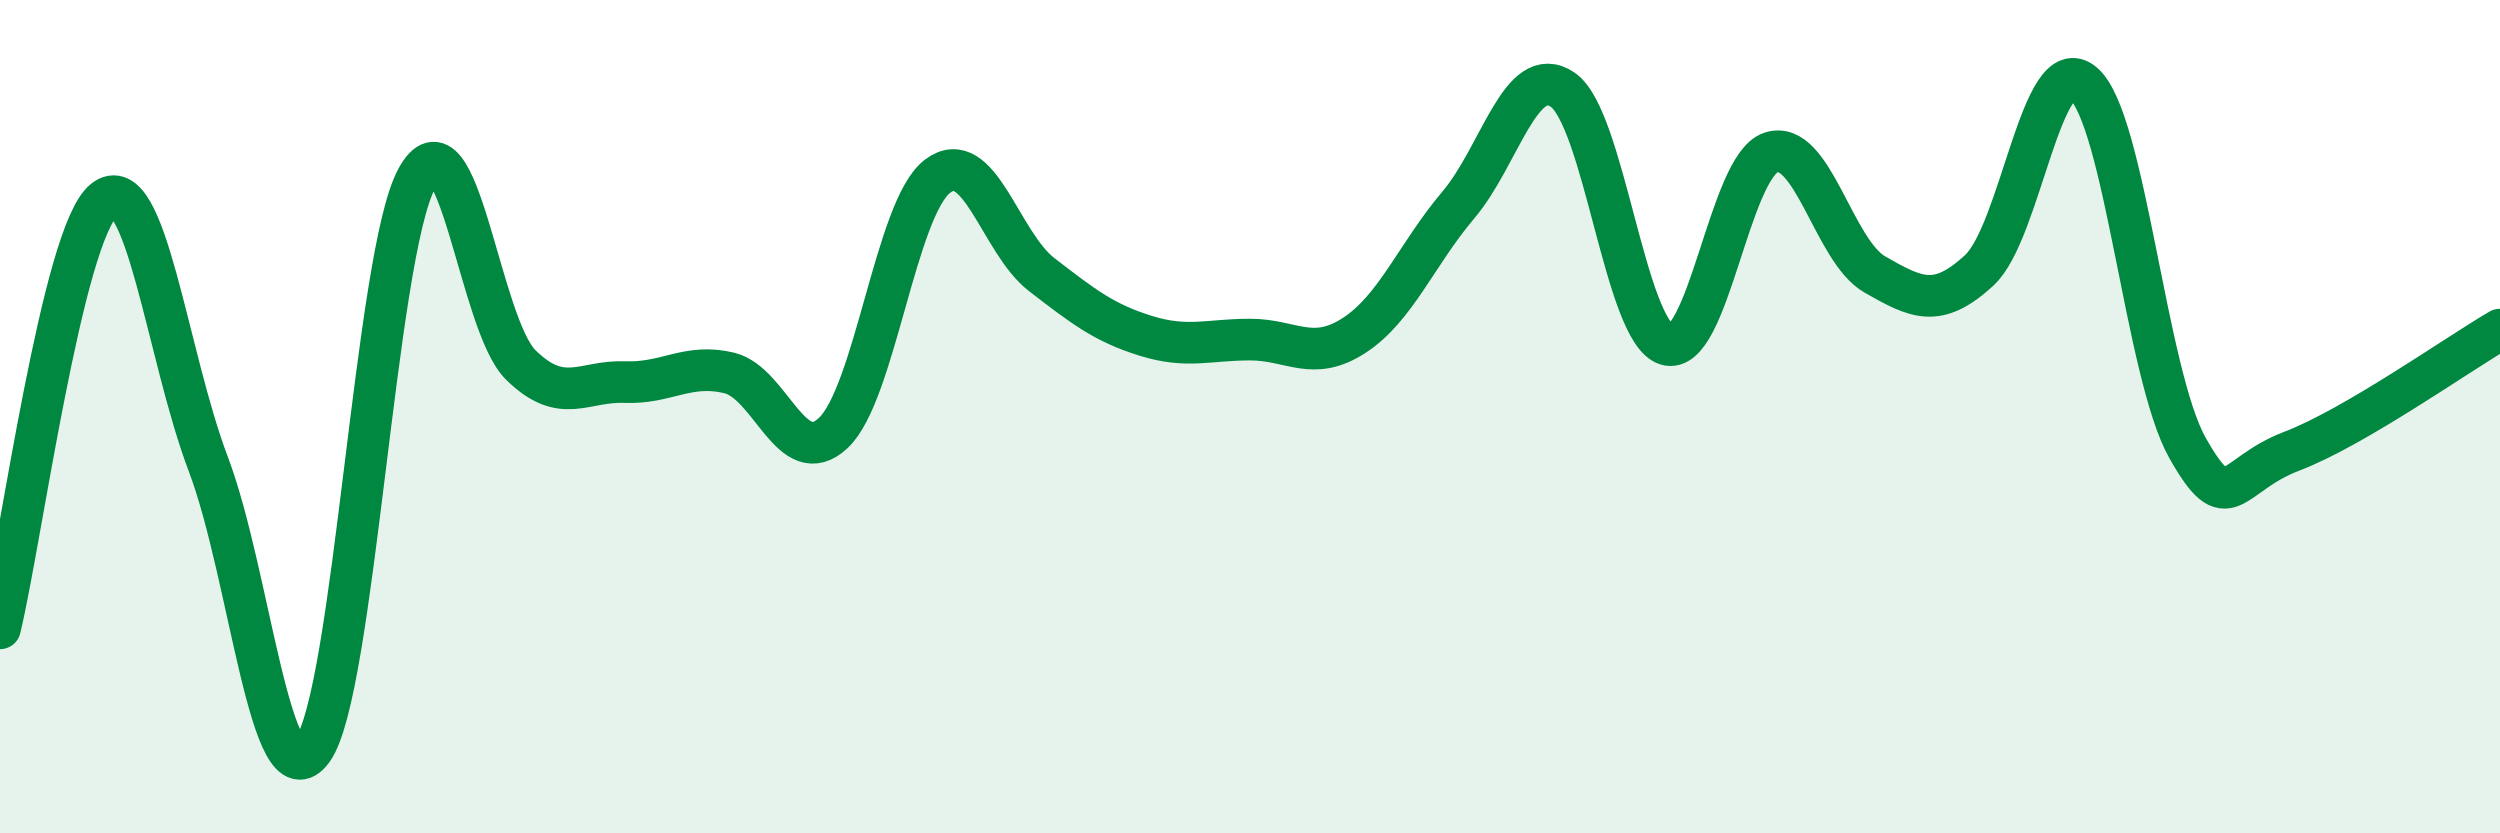
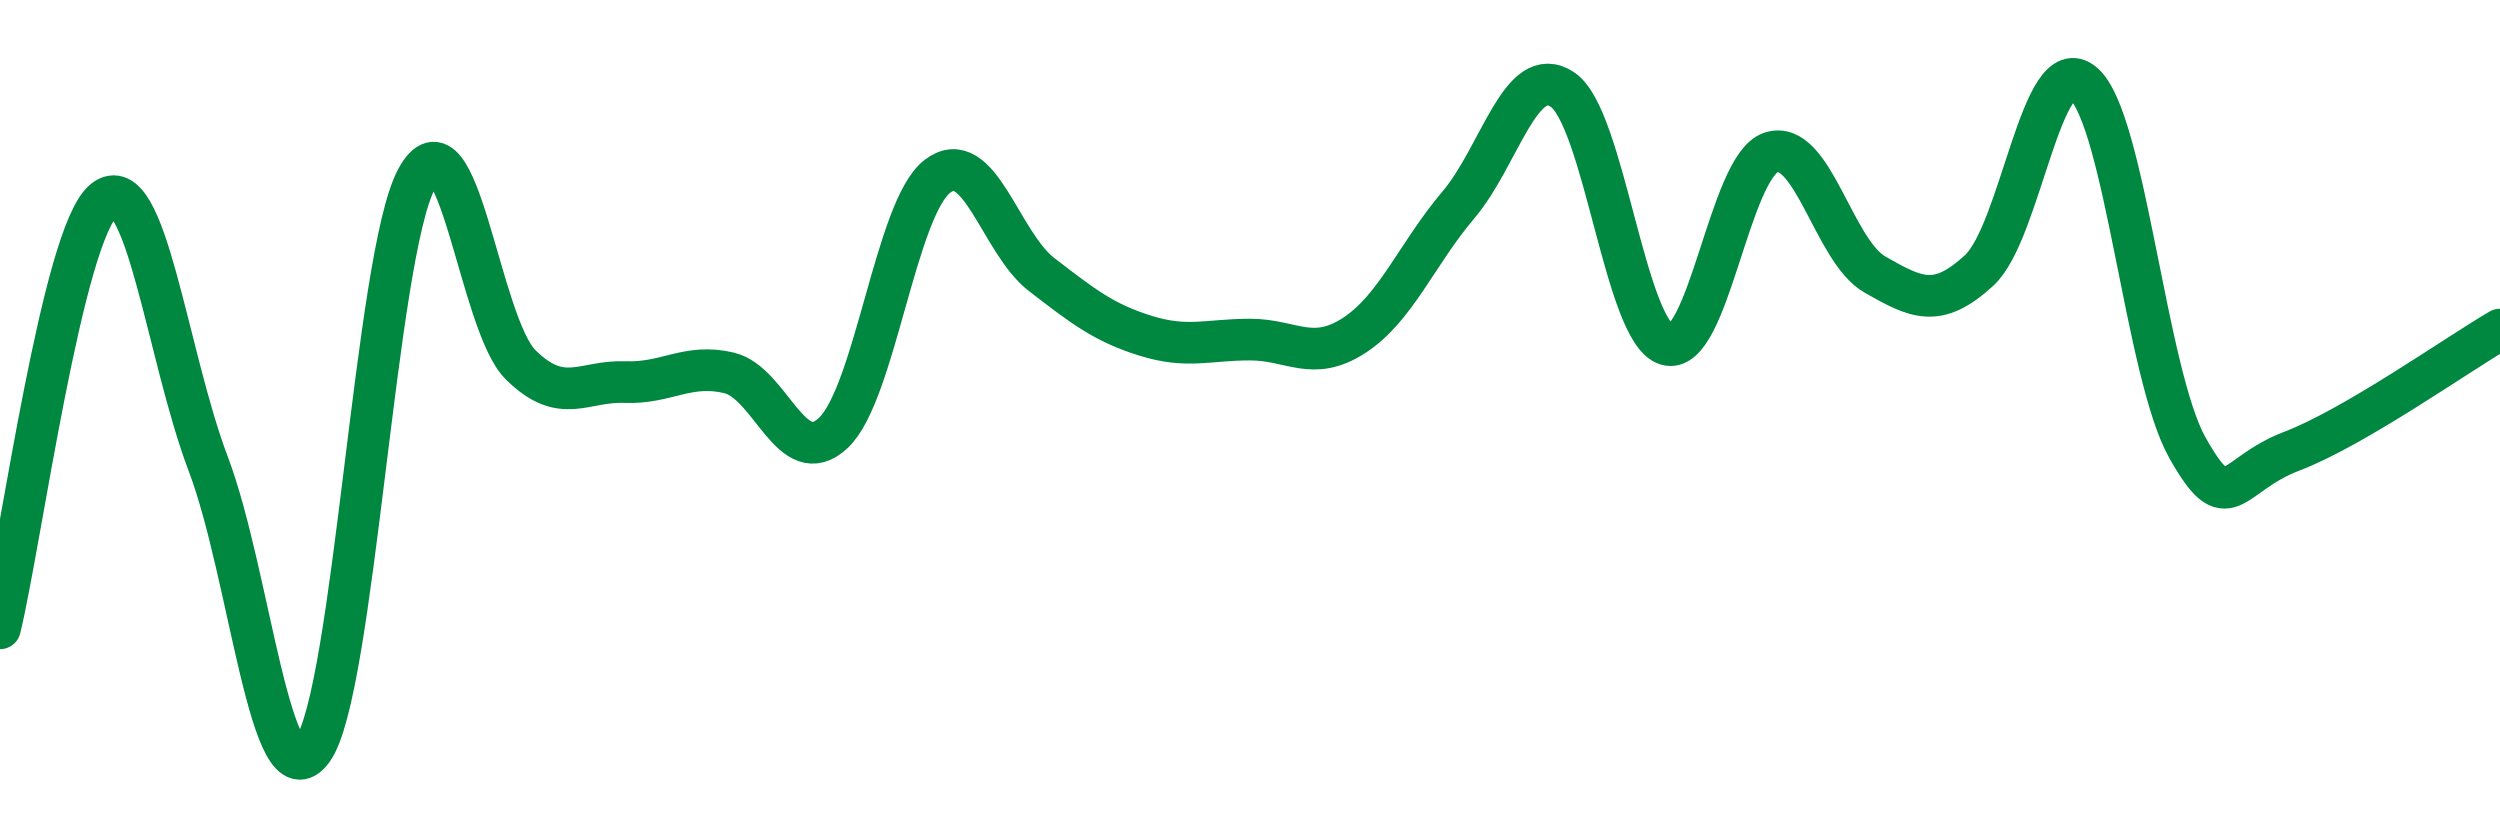
<svg xmlns="http://www.w3.org/2000/svg" width="60" height="20" viewBox="0 0 60 20">
-   <path d="M 0,15.08 C 0.5,13.02 1.5,5.59 2.5,4.8 C 3.5,4.01 4,8.5 5,11.14 C 6,13.78 6.5,19.37 7.5,18 C 8.5,16.63 9,6.14 10,4.29 C 11,2.44 11.5,7.78 12.5,8.76 C 13.5,9.74 14,9.13 15,9.17 C 16,9.21 16.5,8.71 17.5,8.95 C 18.5,9.19 19,11.33 20,10.39 C 21,9.45 21.5,4.99 22.5,4.23 C 23.5,3.47 24,5.82 25,6.59 C 26,7.36 26.5,7.75 27.5,8.06 C 28.5,8.37 29,8.15 30,8.15 C 31,8.15 31.5,8.7 32.5,8.05 C 33.5,7.4 34,6.1 35,4.92 C 36,3.74 36.5,1.48 37.5,2.15 C 38.5,2.82 39,7.97 40,8.27 C 41,8.57 41.5,4 42.5,3.66 C 43.5,3.32 44,6.02 45,6.59 C 46,7.16 46.5,7.41 47.5,6.49 C 48.5,5.57 49,1.15 50,2 C 51,2.85 51.5,8.98 52.5,10.75 C 53.5,12.52 53.5,11.4 55,10.83 C 56.5,10.26 59,8.49 60,7.91L60 20L0 20Z" fill="#008740" opacity="0.1" stroke-linecap="round" stroke-linejoin="round" />
  <path d="M 0,15.08 C 0.5,13.02 1.5,5.59 2.5,4.8 C 3.5,4.01 4,8.5 5,11.14 C 6,13.78 6.5,19.37 7.5,18 C 8.5,16.63 9,6.14 10,4.29 C 11,2.44 11.5,7.78 12.5,8.76 C 13.5,9.74 14,9.13 15,9.17 C 16,9.21 16.5,8.71 17.5,8.95 C 18.5,9.19 19,11.33 20,10.39 C 21,9.45 21.5,4.99 22.5,4.23 C 23.5,3.47 24,5.82 25,6.59 C 26,7.36 26.5,7.75 27.5,8.06 C 28.5,8.37 29,8.15 30,8.15 C 31,8.15 31.5,8.7 32.5,8.05 C 33.5,7.4 34,6.1 35,4.92 C 36,3.74 36.5,1.48 37.5,2.15 C 38.5,2.82 39,7.97 40,8.27 C 41,8.57 41.5,4 42.5,3.66 C 43.5,3.32 44,6.02 45,6.59 C 46,7.16 46.5,7.41 47.5,6.49 C 48.5,5.57 49,1.15 50,2 C 51,2.85 51.5,8.98 52.5,10.75 C 53.5,12.52 53.5,11.4 55,10.83 C 56.5,10.26 59,8.49 60,7.91" stroke="#008740" stroke-width="1" fill="none" stroke-linecap="round" stroke-linejoin="round" />
</svg>